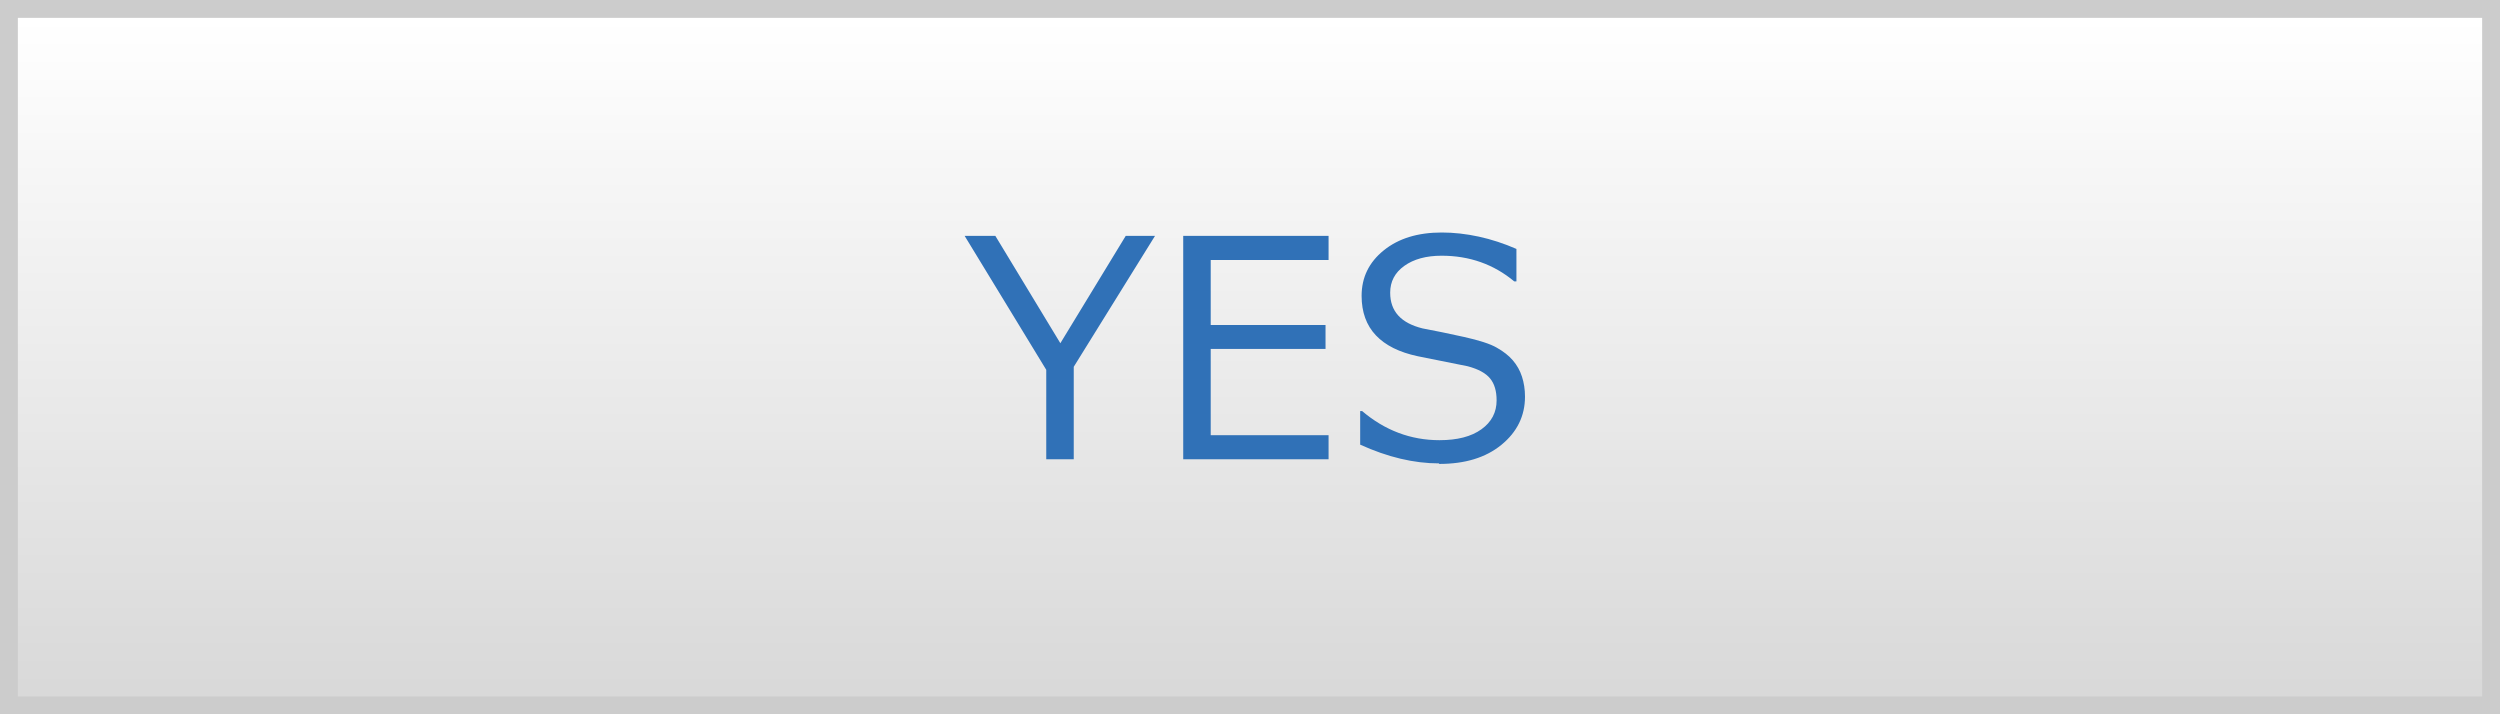
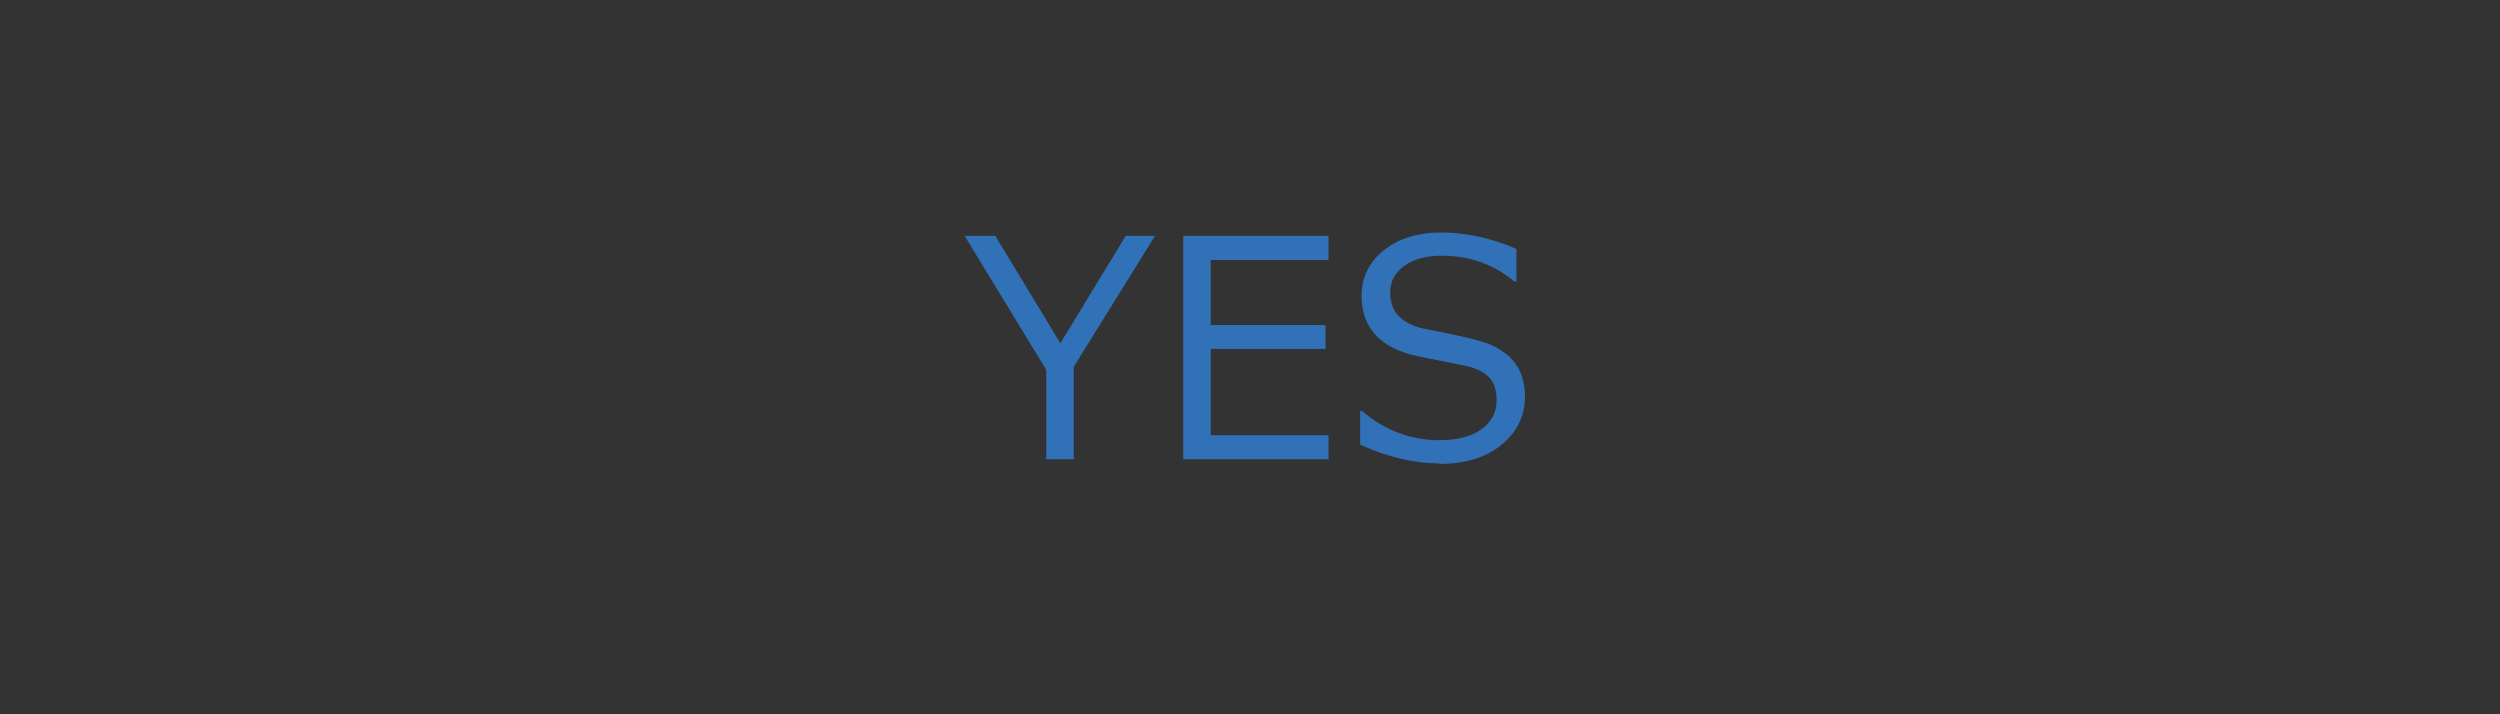
<svg xmlns="http://www.w3.org/2000/svg" width="140" height="40" viewBox="0 0 140 40">
  <rect x="0" y="0" width="140" height="40" fill="#333333" stroke="none" />
  <defs>
    <linearGradient id="a" x1="70" y1="1.01" x2="70" y2="38.49" gradientUnits="userSpaceOnUse">
      <stop offset="0" stop-color="#fff" />
      <stop offset="1" stop-color="#d9d9d9" />
    </linearGradient>
  </defs>
-   <path fill="url(#a)" stroke="#ccc" stroke-miterlimit="10" d="M.5.5h139v39h-139z" />
  <path d="M64.68 13.21l-4.55 7.33v5.18h-1.54v-5.01l-4.57-7.5h1.72l3.64 6.01 3.66-6.01h1.65zM74.4 25.72h-8.14v-12.51h8.14v1.35h-6.6v3.64h6.43v1.34h-6.43v4.83h6.6v1.34zM80.59 25.95c-1.41 0-2.88-.35-4.42-1.05v-1.88h.11c1.27 1.08 2.72 1.63 4.33 1.63 1 0 1.78-.2 2.35-.61.57-.41.85-.95.85-1.62 0-.52-.12-.93-.36-1.22-.24-.3-.66-.53-1.26-.69l-2.79-.56c-1.04-.22-1.82-.61-2.35-1.17s-.8-1.3-.8-2.21c0-1.03.41-1.88 1.24-2.55.83-.67 1.91-1 3.25-1s2.79.31 4.18.92v1.82h-.12c-1.15-.96-2.51-1.44-4.07-1.44-.86 0-1.56.19-2.09.57s-.79.88-.79 1.5c0 1.04.6 1.7 1.81 2 .7.13 1.47.29 2.33.48.85.19 1.47.39 1.83.6.37.21.67.44.9.71s.4.57.51.91.17.71.17 1.12c0 1.08-.44 1.98-1.32 2.7s-2.04 1.07-3.49 1.07z" fill="#3071b7" />
</svg>